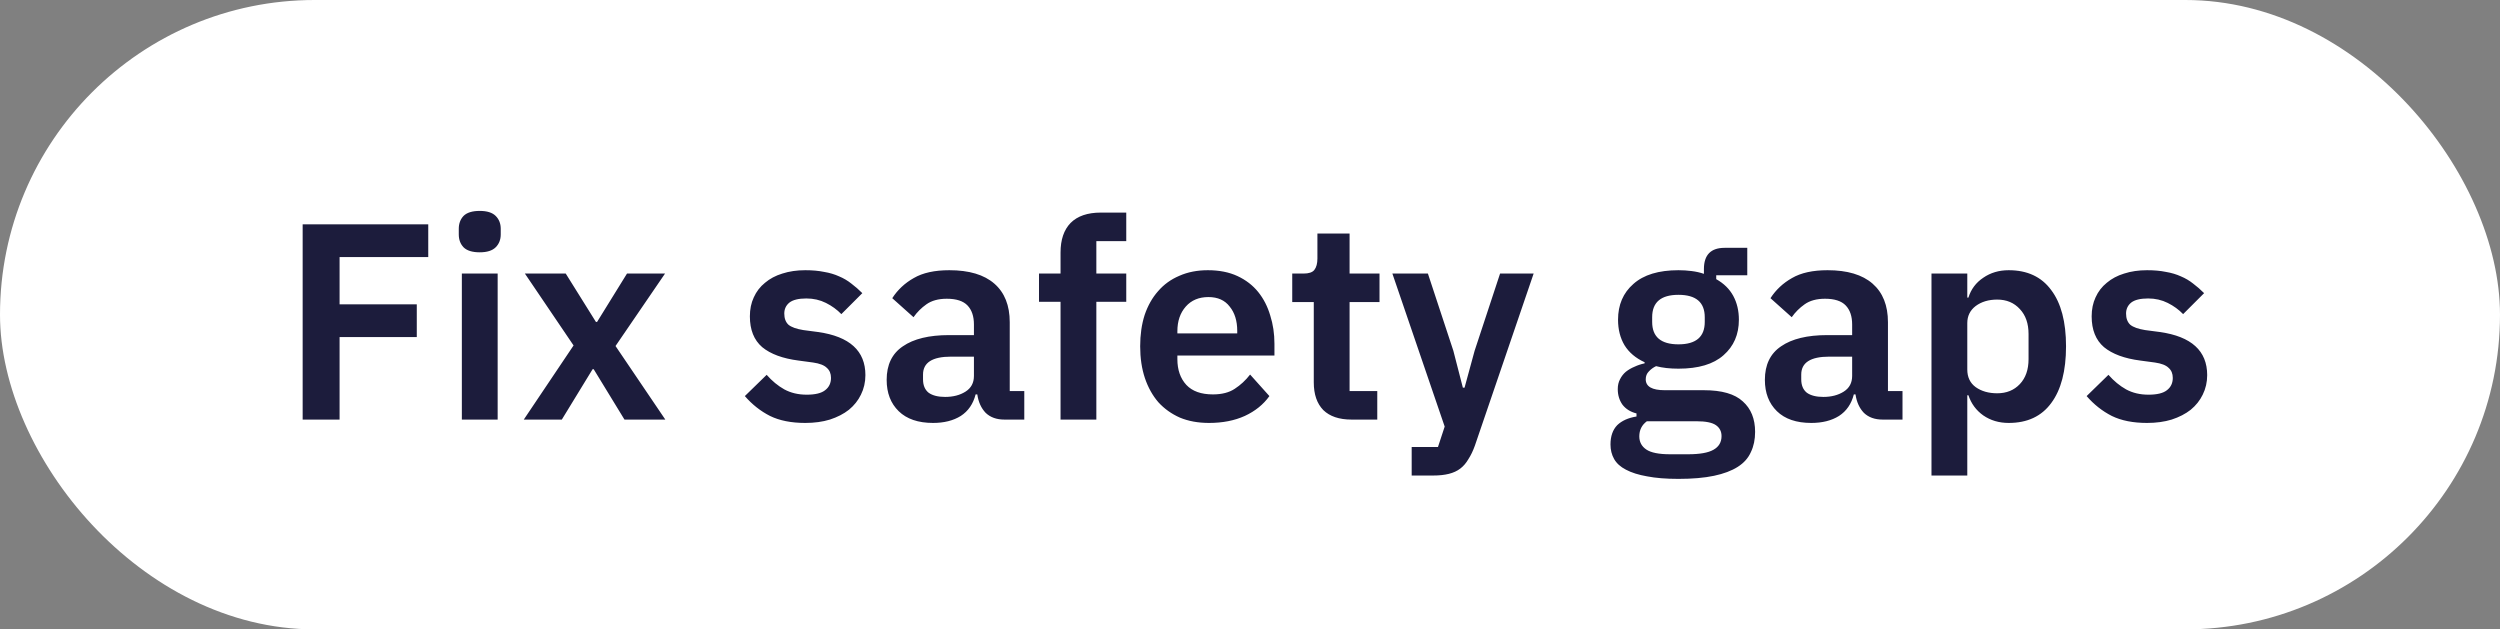
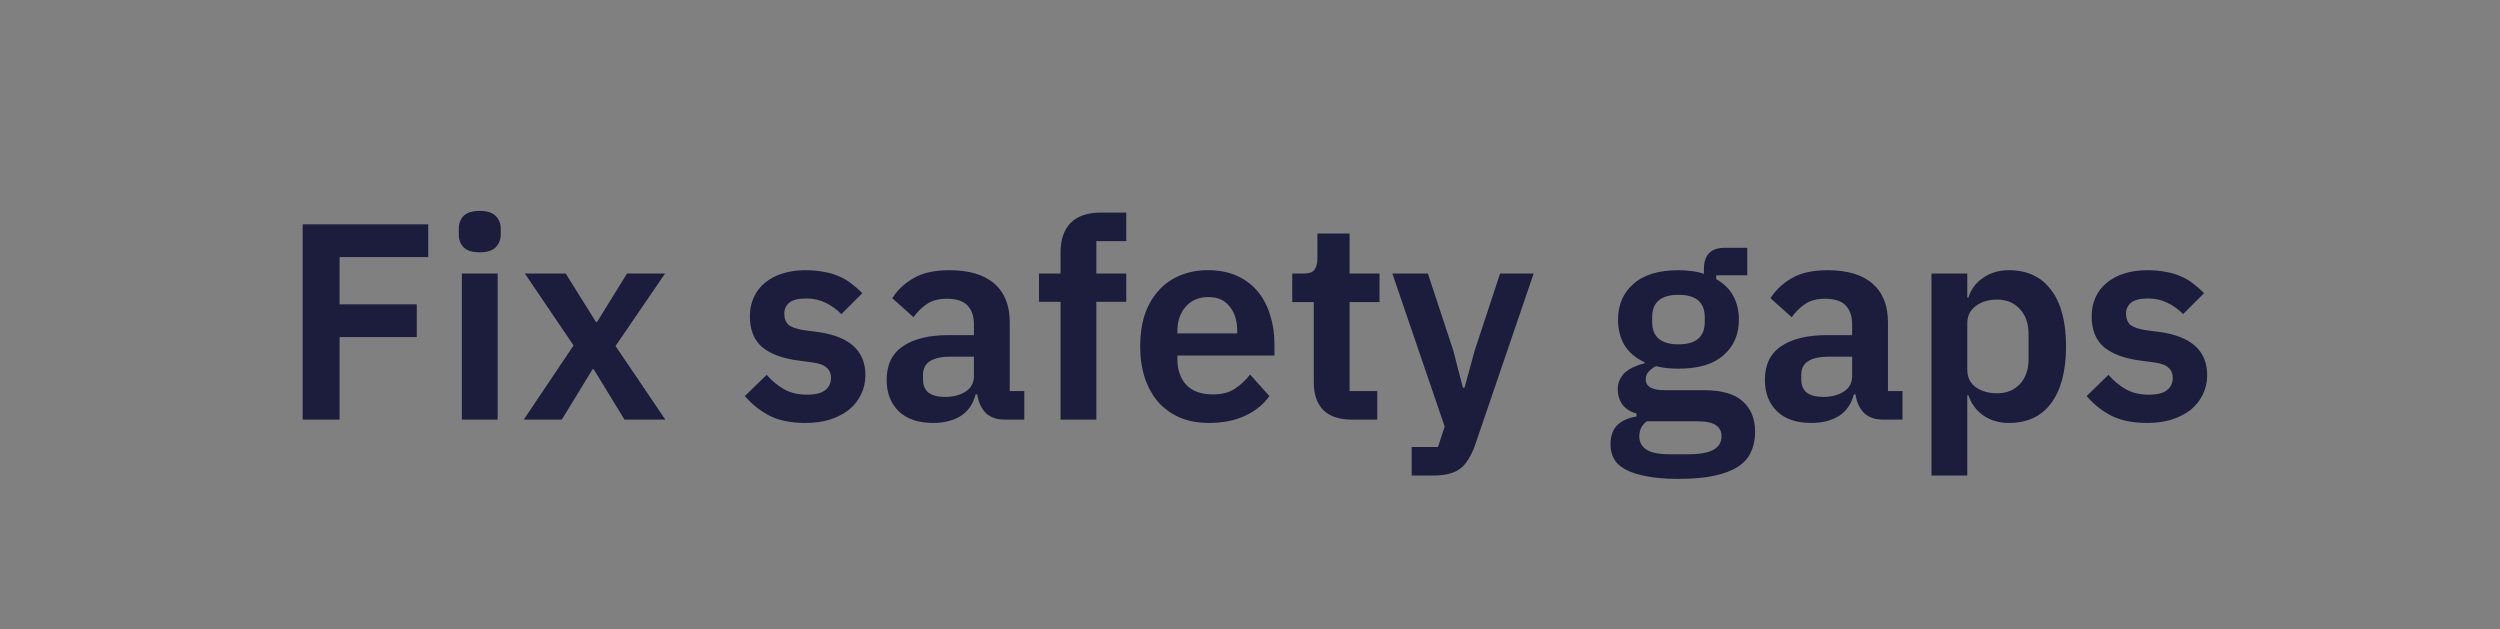
<svg xmlns="http://www.w3.org/2000/svg" width="143" height="36" viewBox="0 0 143 36" fill="none">
  <rect x="0" y="0" width="143" height="36" fill="#808080" stroke="none" />
-   <rect width="143" height="36" rx="18" fill="white" />
  <path d="M17.312 24V12.832H24.496V14.704H19.424V17.408H23.84V19.28H19.424V24H17.312ZM27.442 14.432C27.016 14.432 26.706 14.336 26.514 14.144C26.333 13.952 26.242 13.707 26.242 13.408V13.088C26.242 12.789 26.333 12.544 26.514 12.352C26.706 12.16 27.016 12.064 27.442 12.064C27.858 12.064 28.162 12.16 28.354 12.352C28.546 12.544 28.642 12.789 28.642 13.088V13.408C28.642 13.707 28.546 13.952 28.354 14.144C28.162 14.336 27.858 14.432 27.442 14.432ZM26.418 15.648H28.466V24H26.418V15.648ZM29.96 24L32.808 19.76L30.024 15.648H32.36L34.088 18.416H34.152L35.864 15.648H38.04L35.208 19.792L38.056 24H35.72L33.96 21.12H33.896L32.136 24H29.96ZM46.061 24.192C45.261 24.192 44.589 24.059 44.045 23.792C43.501 23.515 43.021 23.136 42.605 22.656L43.853 21.44C44.162 21.792 44.498 22.069 44.861 22.272C45.234 22.475 45.661 22.576 46.141 22.576C46.631 22.576 46.983 22.491 47.197 22.32C47.421 22.149 47.533 21.915 47.533 21.616C47.533 21.371 47.453 21.179 47.293 21.04C47.143 20.891 46.882 20.789 46.509 20.736L45.677 20.624C44.77 20.507 44.077 20.251 43.597 19.856C43.127 19.451 42.893 18.864 42.893 18.096C42.893 17.691 42.967 17.328 43.117 17.008C43.266 16.677 43.479 16.4 43.757 16.176C44.034 15.941 44.365 15.765 44.749 15.648C45.143 15.52 45.581 15.456 46.061 15.456C46.466 15.456 46.823 15.488 47.133 15.552C47.453 15.605 47.741 15.691 47.997 15.808C48.253 15.915 48.487 16.053 48.701 16.224C48.914 16.384 49.122 16.565 49.325 16.768L48.125 17.968C47.879 17.712 47.586 17.499 47.245 17.328C46.903 17.157 46.53 17.072 46.125 17.072C45.677 17.072 45.351 17.152 45.149 17.312C44.957 17.472 44.861 17.68 44.861 17.936C44.861 18.213 44.941 18.427 45.101 18.576C45.271 18.715 45.554 18.816 45.949 18.88L46.797 18.992C48.599 19.248 49.501 20.069 49.501 21.456C49.501 21.861 49.415 22.235 49.245 22.576C49.085 22.907 48.855 23.195 48.557 23.44C48.258 23.675 47.895 23.861 47.469 24C47.053 24.128 46.583 24.192 46.061 24.192ZM57.453 24C57.005 24 56.648 23.872 56.381 23.616C56.125 23.349 55.965 22.997 55.901 22.56H55.805C55.666 23.104 55.384 23.515 54.957 23.792C54.53 24.059 54.002 24.192 53.373 24.192C52.52 24.192 51.864 23.968 51.405 23.52C50.946 23.072 50.717 22.475 50.717 21.728C50.717 20.864 51.026 20.224 51.645 19.808C52.264 19.381 53.144 19.168 54.285 19.168H55.709V18.56C55.709 18.091 55.586 17.728 55.341 17.472C55.096 17.216 54.701 17.088 54.157 17.088C53.677 17.088 53.288 17.195 52.989 17.408C52.701 17.611 52.456 17.856 52.253 18.144L51.037 17.056C51.346 16.576 51.757 16.192 52.269 15.904C52.781 15.605 53.458 15.456 54.301 15.456C55.432 15.456 56.29 15.712 56.877 16.224C57.464 16.736 57.757 17.472 57.757 18.432V22.368H58.589V24H57.453ZM54.061 22.704C54.52 22.704 54.909 22.603 55.229 22.4C55.549 22.197 55.709 21.899 55.709 21.504V20.4H54.397C53.33 20.4 52.797 20.741 52.797 21.424V21.696C52.797 22.037 52.904 22.293 53.117 22.464C53.341 22.624 53.656 22.704 54.061 22.704ZM60.663 17.264H59.431V15.648H60.663V14.448C60.663 13.712 60.855 13.147 61.239 12.752C61.633 12.357 62.209 12.16 62.967 12.16H64.422V13.792H62.711V15.648H64.422V17.264H62.711V24H60.663V17.264ZM69.154 24.192C68.535 24.192 67.98 24.091 67.49 23.888C67.01 23.675 66.599 23.381 66.258 23.008C65.927 22.624 65.671 22.165 65.49 21.632C65.308 21.088 65.218 20.48 65.218 19.808C65.218 19.147 65.303 18.549 65.474 18.016C65.655 17.483 65.911 17.029 66.242 16.656C66.572 16.272 66.978 15.979 67.458 15.776C67.938 15.563 68.482 15.456 69.09 15.456C69.74 15.456 70.306 15.568 70.786 15.792C71.266 16.016 71.66 16.32 71.97 16.704C72.279 17.088 72.508 17.536 72.658 18.048C72.818 18.549 72.898 19.088 72.898 19.664V20.336H67.346V20.544C67.346 21.152 67.516 21.643 67.858 22.016C68.199 22.379 68.706 22.56 69.378 22.56C69.89 22.56 70.306 22.453 70.626 22.24C70.956 22.027 71.25 21.755 71.506 21.424L72.61 22.656C72.268 23.136 71.799 23.515 71.202 23.792C70.615 24.059 69.932 24.192 69.154 24.192ZM69.122 16.992C68.578 16.992 68.146 17.173 67.826 17.536C67.506 17.899 67.346 18.368 67.346 18.944V19.072H70.77V18.928C70.77 18.352 70.626 17.888 70.338 17.536C70.06 17.173 69.655 16.992 69.122 16.992ZM77.308 24C76.604 24 76.065 23.819 75.692 23.456C75.329 23.083 75.148 22.555 75.148 21.872V17.28H73.916V15.648H74.556C74.865 15.648 75.073 15.579 75.18 15.44C75.297 15.291 75.356 15.072 75.356 14.784V13.36H77.196V15.648H78.908V17.28H77.196V22.368H78.78V24H77.308ZM85.804 15.648H87.724L84.364 25.488C84.257 25.787 84.135 26.043 83.996 26.256C83.868 26.48 83.713 26.661 83.532 26.8C83.351 26.939 83.132 27.04 82.876 27.104C82.62 27.168 82.321 27.2 81.98 27.2H80.748V25.568H82.252L82.636 24.4L79.644 15.648H81.676L83.132 20.064L83.676 22.176H83.772L84.348 20.064L85.804 15.648ZM100.392 24.704C100.392 25.141 100.312 25.525 100.152 25.856C100.003 26.197 99.752 26.48 99.4 26.704C99.048 26.928 98.594 27.099 98.04 27.216C97.485 27.333 96.808 27.392 96.008 27.392C95.304 27.392 94.707 27.344 94.216 27.248C93.725 27.163 93.32 27.035 93 26.864C92.691 26.704 92.466 26.501 92.328 26.256C92.189 26.011 92.12 25.733 92.12 25.424C92.12 24.955 92.248 24.587 92.504 24.32C92.77 24.064 93.138 23.899 93.608 23.824V23.648C93.266 23.563 93 23.397 92.808 23.152C92.626 22.896 92.536 22.597 92.536 22.256C92.536 22.043 92.579 21.856 92.664 21.696C92.749 21.525 92.861 21.381 93 21.264C93.149 21.147 93.314 21.051 93.496 20.976C93.677 20.891 93.869 20.827 94.072 20.784V20.72C93.56 20.485 93.176 20.16 92.92 19.744C92.674 19.328 92.552 18.843 92.552 18.288C92.552 17.435 92.845 16.752 93.432 16.24C94.019 15.717 94.877 15.456 96.008 15.456C96.264 15.456 96.514 15.472 96.76 15.504C97.016 15.536 97.251 15.589 97.464 15.664V15.392C97.464 14.581 97.859 14.176 98.648 14.176H99.944V15.744H98.168V15.968C98.605 16.213 98.93 16.533 99.144 16.928C99.357 17.323 99.464 17.776 99.464 18.288C99.464 19.131 99.171 19.808 98.584 20.32C98.008 20.832 97.149 21.088 96.008 21.088C95.517 21.088 95.091 21.04 94.728 20.944C94.568 21.019 94.429 21.12 94.312 21.248C94.195 21.365 94.136 21.515 94.136 21.696C94.136 22.112 94.499 22.32 95.224 22.32H97.464C98.488 22.32 99.229 22.533 99.688 22.96C100.157 23.376 100.392 23.957 100.392 24.704ZM98.472 24.944C98.472 24.677 98.365 24.469 98.152 24.32C97.939 24.171 97.57 24.096 97.048 24.096H94.2C93.912 24.309 93.768 24.597 93.768 24.96C93.768 25.28 93.901 25.531 94.168 25.712C94.434 25.893 94.888 25.984 95.528 25.984H96.552C97.224 25.984 97.709 25.899 98.008 25.728C98.317 25.557 98.472 25.296 98.472 24.944ZM96.008 19.696C97.01 19.696 97.512 19.269 97.512 18.416V18.144C97.512 17.291 97.01 16.864 96.008 16.864C95.005 16.864 94.504 17.291 94.504 18.144V18.416C94.504 19.269 95.005 19.696 96.008 19.696ZM107.687 24C107.239 24 106.882 23.872 106.615 23.616C106.359 23.349 106.199 22.997 106.135 22.56H106.039C105.901 23.104 105.618 23.515 105.191 23.792C104.765 24.059 104.237 24.192 103.607 24.192C102.754 24.192 102.098 23.968 101.639 23.52C101.181 23.072 100.951 22.475 100.951 21.728C100.951 20.864 101.261 20.224 101.879 19.808C102.498 19.381 103.378 19.168 104.519 19.168H105.943V18.56C105.943 18.091 105.821 17.728 105.575 17.472C105.33 17.216 104.935 17.088 104.391 17.088C103.911 17.088 103.522 17.195 103.223 17.408C102.935 17.611 102.69 17.856 102.487 18.144L101.271 17.056C101.581 16.576 101.991 16.192 102.503 15.904C103.015 15.605 103.693 15.456 104.535 15.456C105.666 15.456 106.525 15.712 107.111 16.224C107.698 16.736 107.991 17.472 107.991 18.432V22.368H108.823V24H107.687ZM104.295 22.704C104.754 22.704 105.143 22.603 105.463 22.4C105.783 22.197 105.943 21.899 105.943 21.504V20.4H104.631C103.565 20.4 103.031 20.741 103.031 21.424V21.696C103.031 22.037 103.138 22.293 103.351 22.464C103.575 22.624 103.89 22.704 104.295 22.704ZM110.481 15.648H112.529V17.024H112.593C112.742 16.544 113.025 16.165 113.441 15.888C113.857 15.6 114.342 15.456 114.897 15.456C115.964 15.456 116.774 15.835 117.329 16.592C117.894 17.339 118.177 18.411 118.177 19.808C118.177 21.216 117.894 22.299 117.329 23.056C116.774 23.813 115.964 24.192 114.897 24.192C114.342 24.192 113.857 24.048 113.441 23.76C113.036 23.472 112.753 23.088 112.593 22.608H112.529V27.2H110.481V15.648ZM114.241 22.496C114.774 22.496 115.206 22.32 115.537 21.968C115.868 21.616 116.033 21.141 116.033 20.544V19.104C116.033 18.507 115.868 18.032 115.537 17.68C115.206 17.317 114.774 17.136 114.241 17.136C113.75 17.136 113.34 17.259 113.009 17.504C112.689 17.749 112.529 18.075 112.529 18.48V21.136C112.529 21.573 112.689 21.909 113.009 22.144C113.34 22.379 113.75 22.496 114.241 22.496ZM122.811 24.192C122.011 24.192 121.339 24.059 120.795 23.792C120.251 23.515 119.771 23.136 119.355 22.656L120.603 21.44C120.912 21.792 121.248 22.069 121.611 22.272C121.984 22.475 122.411 22.576 122.891 22.576C123.381 22.576 123.733 22.491 123.947 22.32C124.171 22.149 124.283 21.915 124.283 21.616C124.283 21.371 124.203 21.179 124.043 21.04C123.893 20.891 123.632 20.789 123.259 20.736L122.427 20.624C121.52 20.507 120.827 20.251 120.347 19.856C119.877 19.451 119.643 18.864 119.643 18.096C119.643 17.691 119.717 17.328 119.867 17.008C120.016 16.677 120.229 16.4 120.507 16.176C120.784 15.941 121.115 15.765 121.499 15.648C121.893 15.52 122.331 15.456 122.811 15.456C123.216 15.456 123.573 15.488 123.883 15.552C124.203 15.605 124.491 15.691 124.747 15.808C125.003 15.915 125.237 16.053 125.451 16.224C125.664 16.384 125.872 16.565 126.075 16.768L124.875 17.968C124.629 17.712 124.336 17.499 123.995 17.328C123.653 17.157 123.28 17.072 122.875 17.072C122.427 17.072 122.101 17.152 121.899 17.312C121.707 17.472 121.611 17.68 121.611 17.936C121.611 18.213 121.691 18.427 121.851 18.576C122.021 18.715 122.304 18.816 122.699 18.88L123.547 18.992C125.349 19.248 126.251 20.069 126.251 21.456C126.251 21.861 126.165 22.235 125.995 22.576C125.835 22.907 125.605 23.195 125.307 23.44C125.008 23.675 124.645 23.861 124.219 24C123.803 24.128 123.333 24.192 122.811 24.192Z" fill="#1C1C3C" />
</svg>